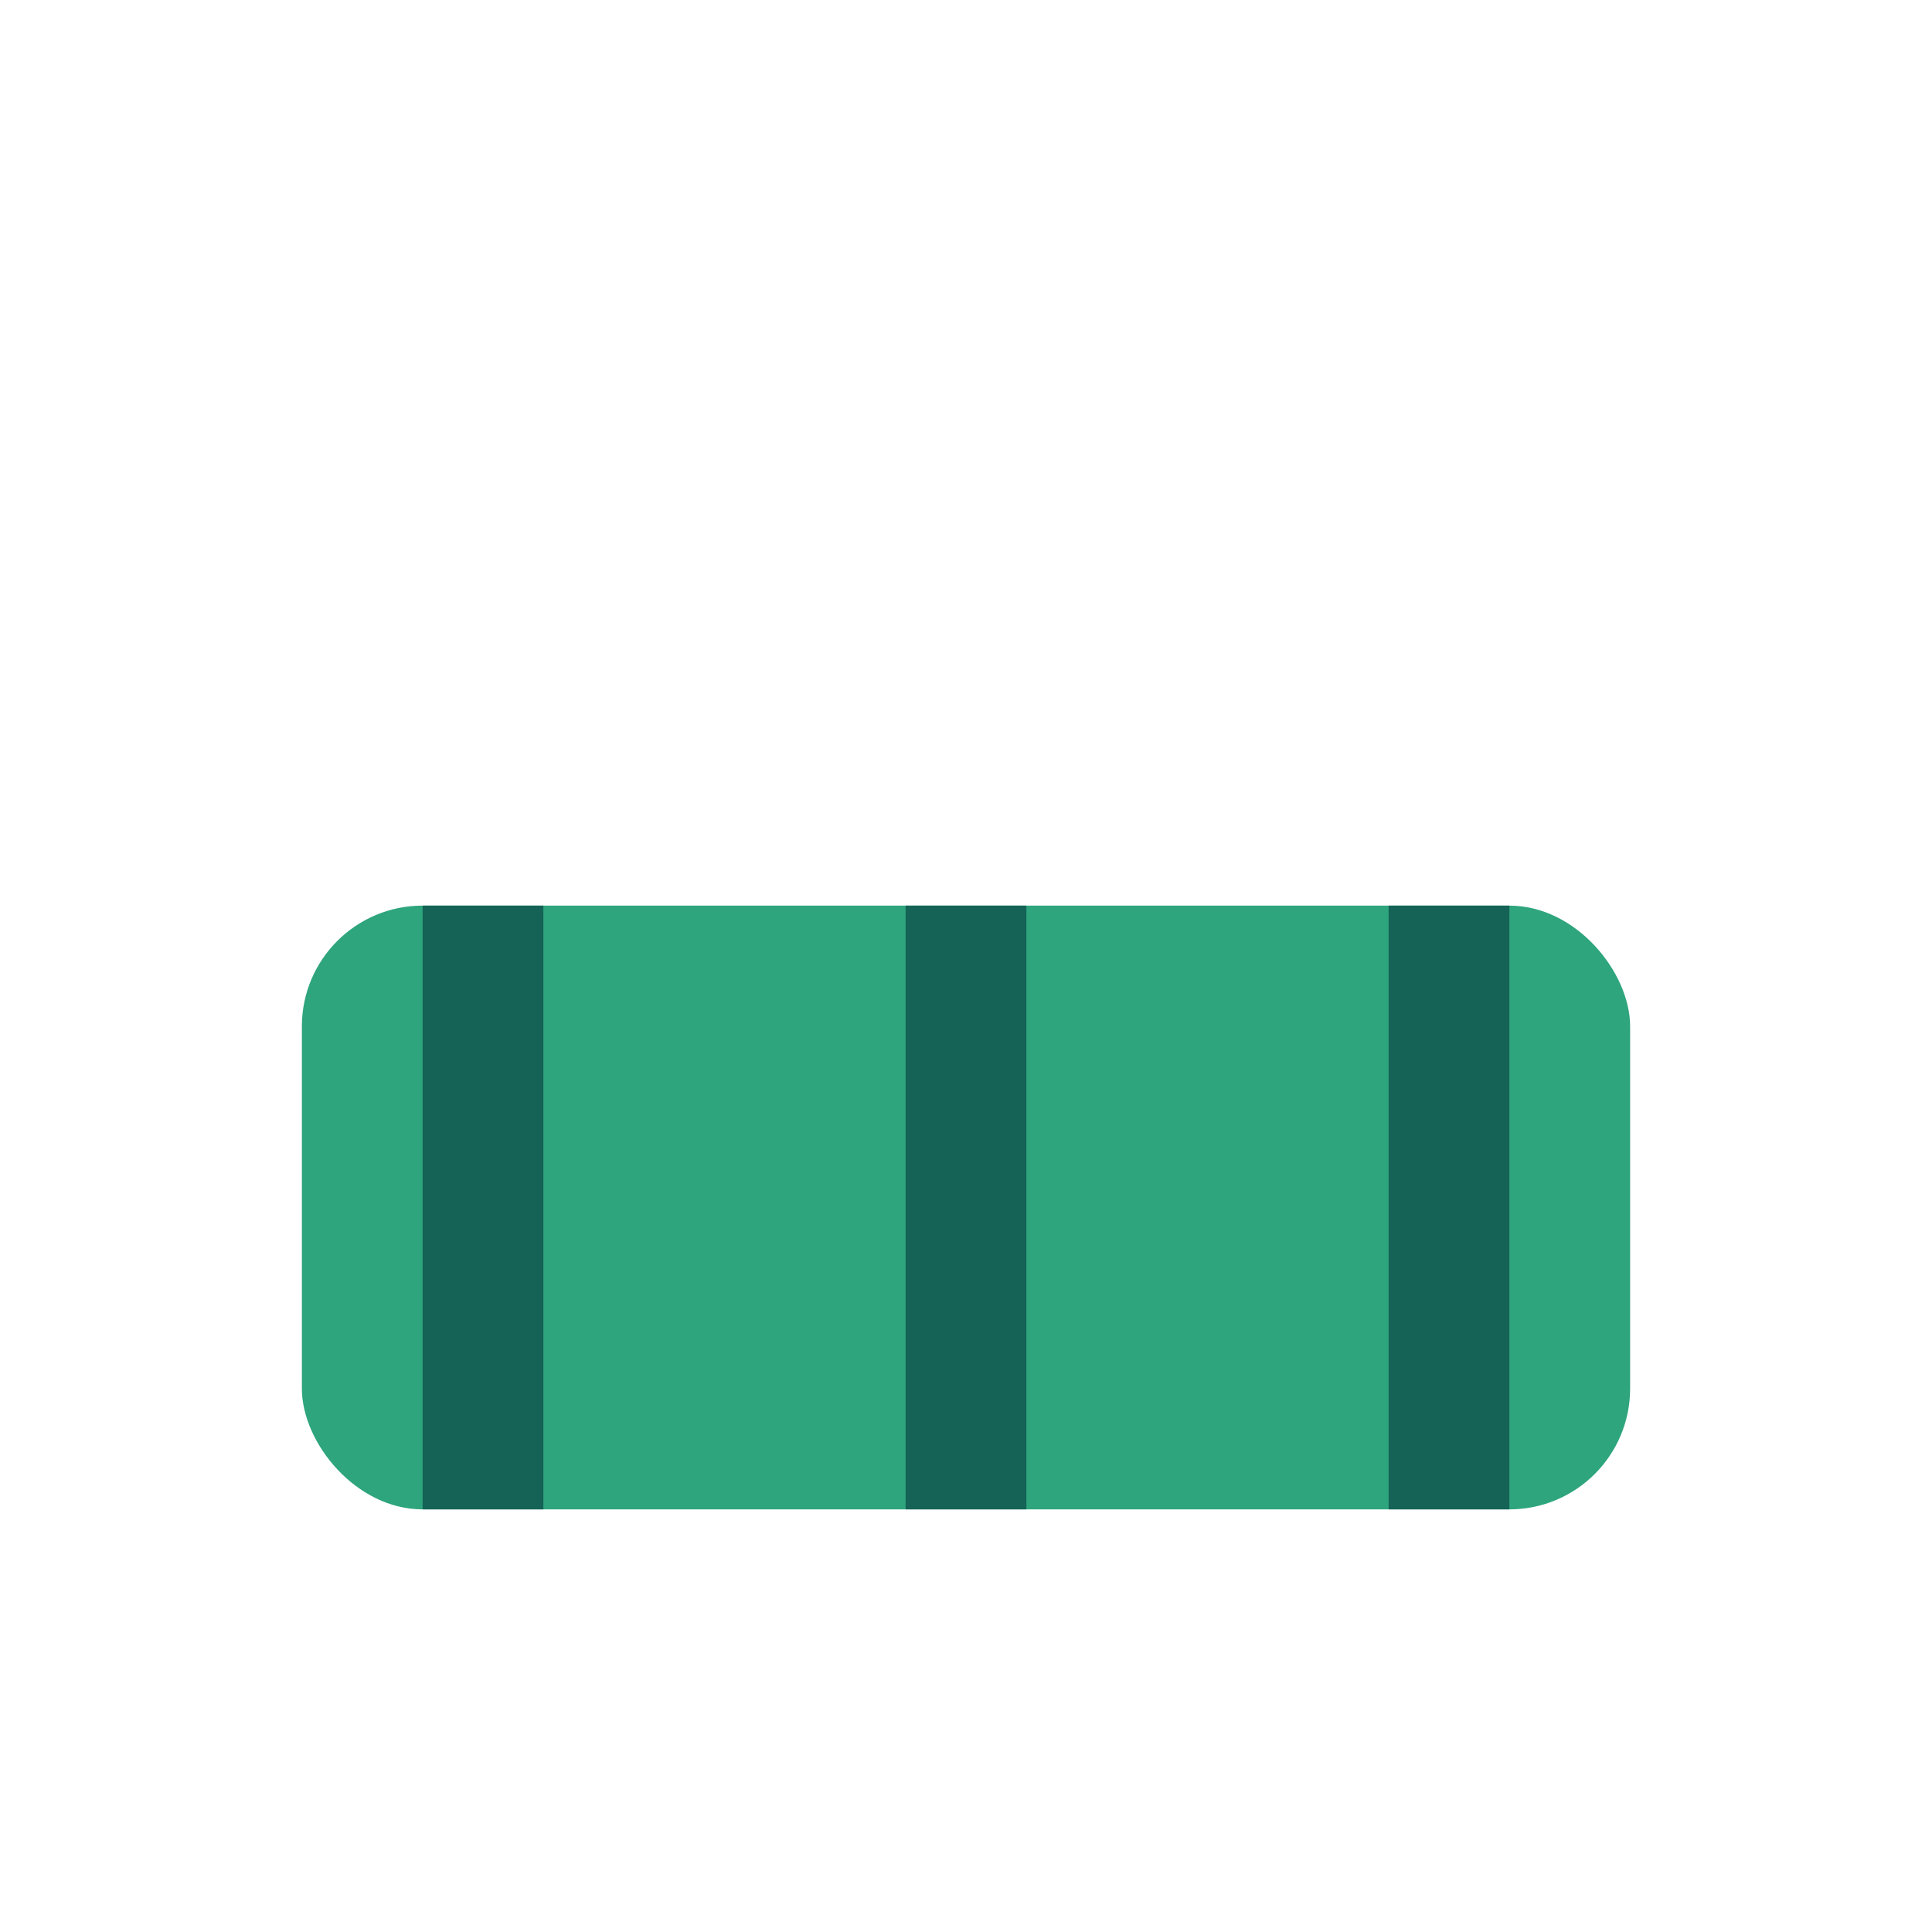
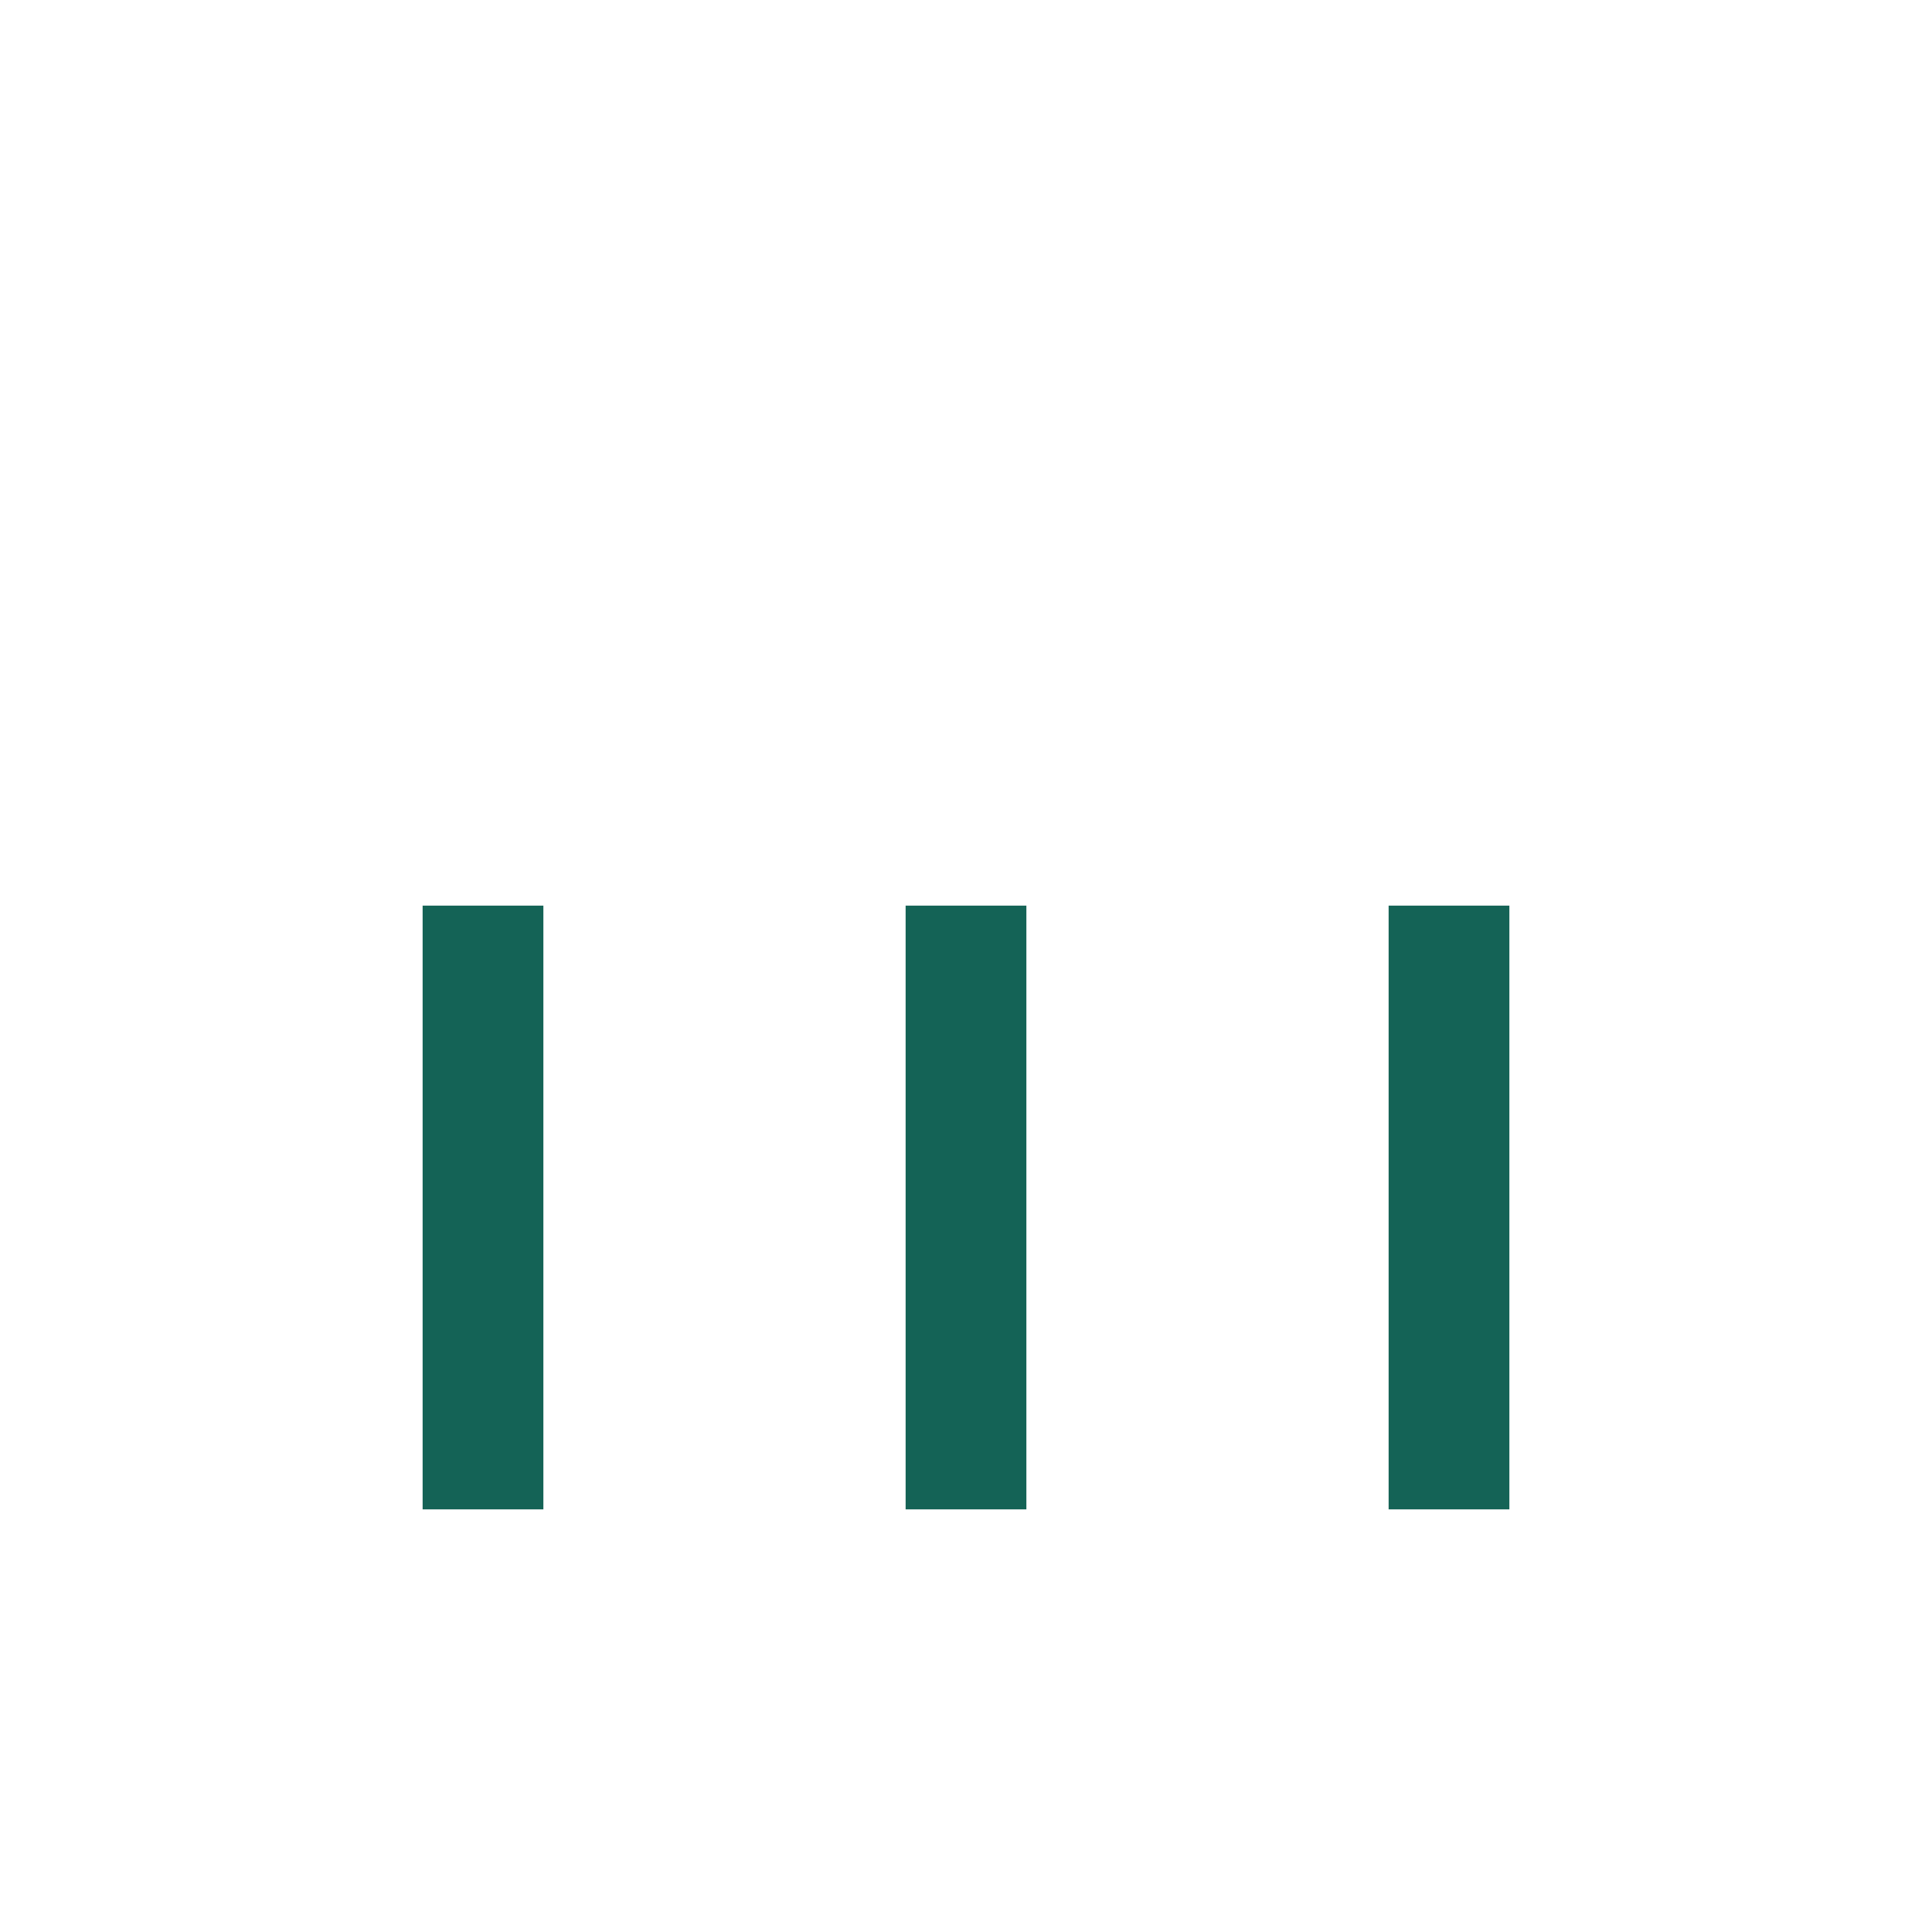
<svg xmlns="http://www.w3.org/2000/svg" width="32" height="32" viewBox="0 0 32 32">
-   <rect x="5" y="15" width="22" height="10" rx="2" fill="#2EA57C" />
  <path d="M8 15v10M16 15v10M24 15v10" stroke="#146356" stroke-width="2" />
</svg>